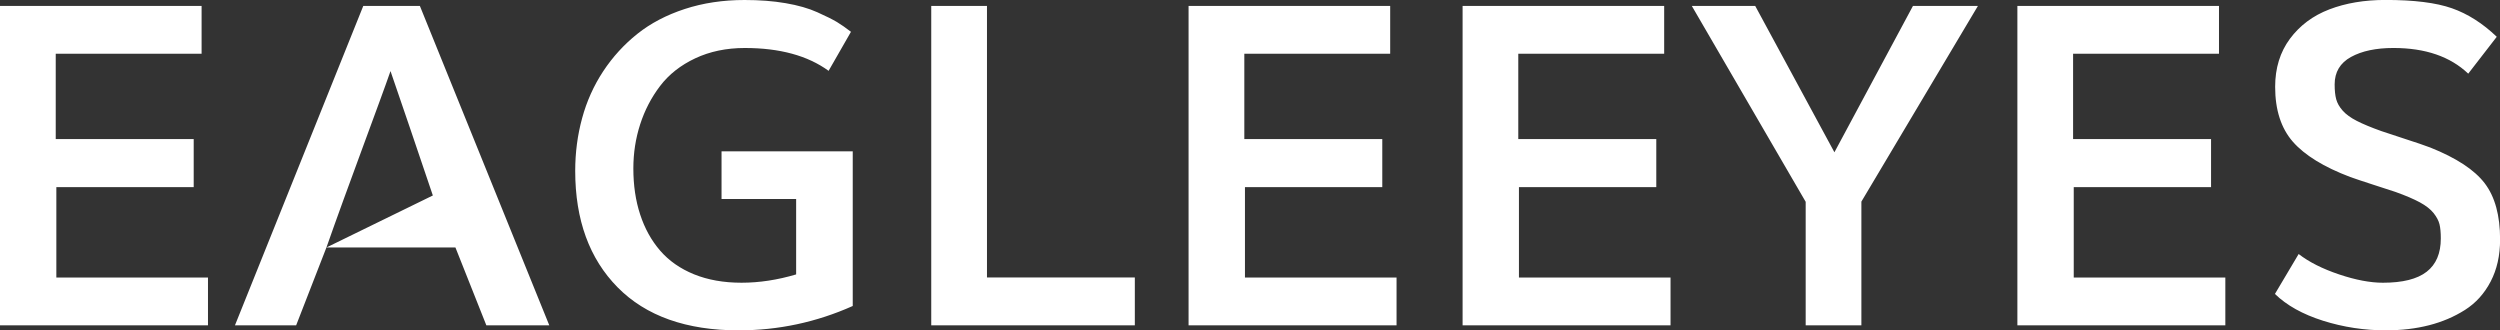
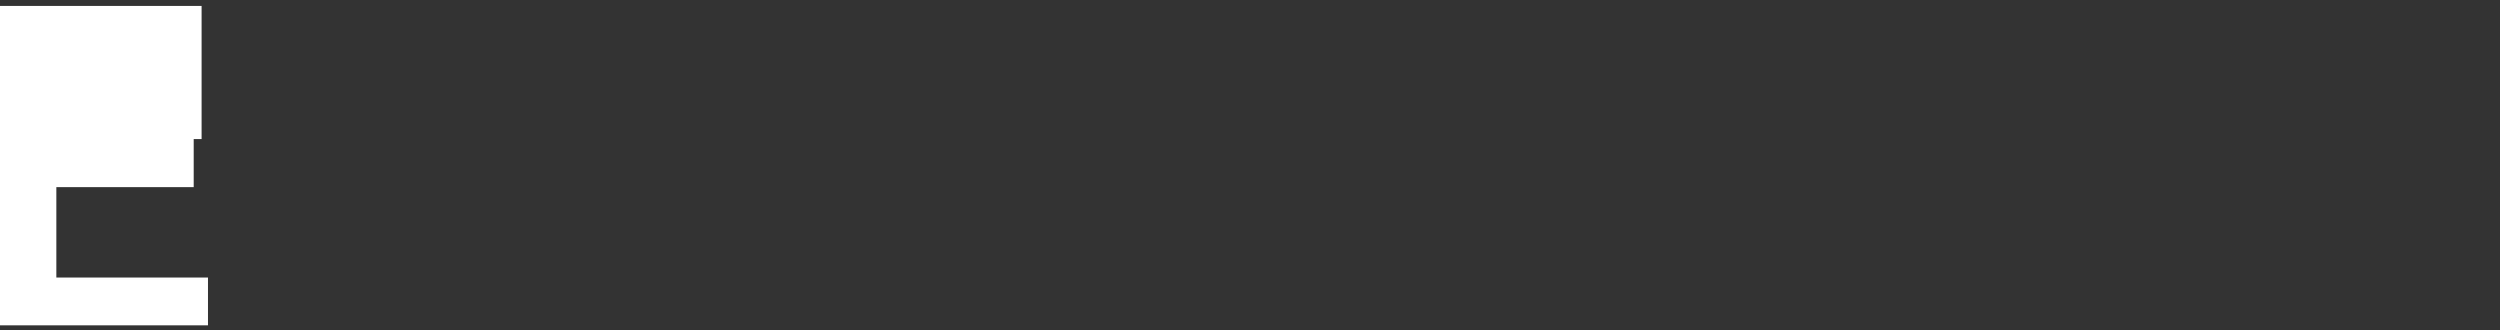
<svg xmlns="http://www.w3.org/2000/svg" xmlns:xlink="http://www.w3.org/1999/xlink" width="133.547" height="17.648" viewBox="0 0 133.547 17.648">
  <rect x="0" y="0" width="133.547" height="17.648" fill="#333333" stroke="none" />
-   <path fill="#FFF" d="M0 .316V17.38h11.11v-2.556h-8.1V9.996h7.337V7.43h-7.37V2.87h7.792V.317" />
+   <path fill="#FFF" d="M0 .316V17.38h11.11v-2.556h-8.1V9.996h7.337V7.43h-7.37h7.792V.317" />
  <defs>
-     <path id="a" d="M0 0h133.547v17.648H0z" />
-   </defs>
+     </defs>
  <clipPath id="b">
    <use xlink:href="#a" overflow="visible" />
  </clipPath>
-   <path clip-path="url(#b)" fill="#FFF" d="M12.55 17.38L19.406.316h3.023l6.913 17.062H25.98l-1.652-4.16h-6.89l-1.618 4.16h-3.27zm4.888-4.16l5.684-2.778c-.9-2.664-1.653-4.88-2.262-6.645-.508 1.477-2.392 6.47-3.422 9.422M39.47 17.648c-2.806 0-4.964-.766-6.476-2.297-1.51-1.53-2.267-3.604-2.267-6.222 0-.976.123-1.916.37-2.818.245-.902.62-1.736 1.124-2.502.505-.765 1.112-1.43 1.823-1.998C34.753 1.245 35.6.8 36.58.48 37.56.16 38.625 0 39.774 0c.804 0 1.537.056 2.197.17.66.113 1.226.275 1.694.486.47.21.817.385 1.043.52.227.138.477.312.75.523l-1.195 2.085c-1.117-.813-2.61-1.22-4.477-1.22-.984 0-1.867.185-2.648.552-.78.367-1.406.86-1.875 1.476-.47.617-.824 1.3-1.066 2.05-.243.752-.364 1.536-.364 2.357 0 .898.12 1.718.364 2.46.242.742.597 1.385 1.066 1.928.47.543 1.072.965 1.81 1.266.74.3 1.585.45 2.538.45.945 0 1.918-.147 2.918-.444v-4.03h-3.985V8.084h7.008v8.262c-1.944.868-3.972 1.3-6.08 1.3M49.746 17.38V.316h2.977v14.507h7.898v2.555M63.492 17.38V.316h10.77V2.87H66.47v4.56h7.37v2.566h-7.336v4.828h8.098v2.555M78.13 17.38V.316h10.768V2.87h-7.793v4.56h7.372v2.566H81.14v4.828h8.098v2.555M96.457 17.38v-6.6L90.375.318h3.387l4.23 7.816 4.195-7.816h3.47L99.433 10.77v6.61M107.766 17.38V.316h10.77V2.87h-7.794v4.56h7.37v2.566h-7.335v4.828h8.098v2.555M127.477 17.648c-1.172 0-2.3-.172-3.387-.516s-1.94-.82-2.566-1.43l1.267-2.133c.555.43 1.275.792 2.162 1.09s1.666.444 2.34.444c1.053 0 1.832-.195 2.336-.586s.756-.984.756-1.78c0-.314-.023-.565-.07-.757s-.152-.39-.315-.597c-.166-.207-.41-.398-.734-.574s-.76-.362-1.307-.558c-.235-.078-.632-.207-1.19-.387s-.967-.317-1.225-.41c-1.406-.532-2.426-1.16-3.06-1.88-.632-.724-.948-1.702-.948-2.937 0-1 .264-1.855.79-2.566.528-.71 1.23-1.235 2.105-1.57.875-.336 1.875-.504 3-.504 1.523 0 2.707.148 3.55.445.845.297 1.643.805 2.393 1.523l-1.524 1.97c-.96-.915-2.292-1.372-3.995-1.372-.93 0-1.686.16-2.268.48-.582.32-.873.81-.873 1.465 0 .32.027.583.082.79s.17.41.346.61c.176.2.428.382.756.55s.766.35 1.313.545c.196.07.605.205 1.226.405.62.2 1.084.357 1.39.474 1.39.555 2.358 1.192 2.905 1.91.548.72.82 1.72.82 3 0 .853-.167 1.6-.503 2.245s-.793 1.15-1.37 1.517-1.22.64-1.923.82-1.465.27-2.277.27" />
</svg>